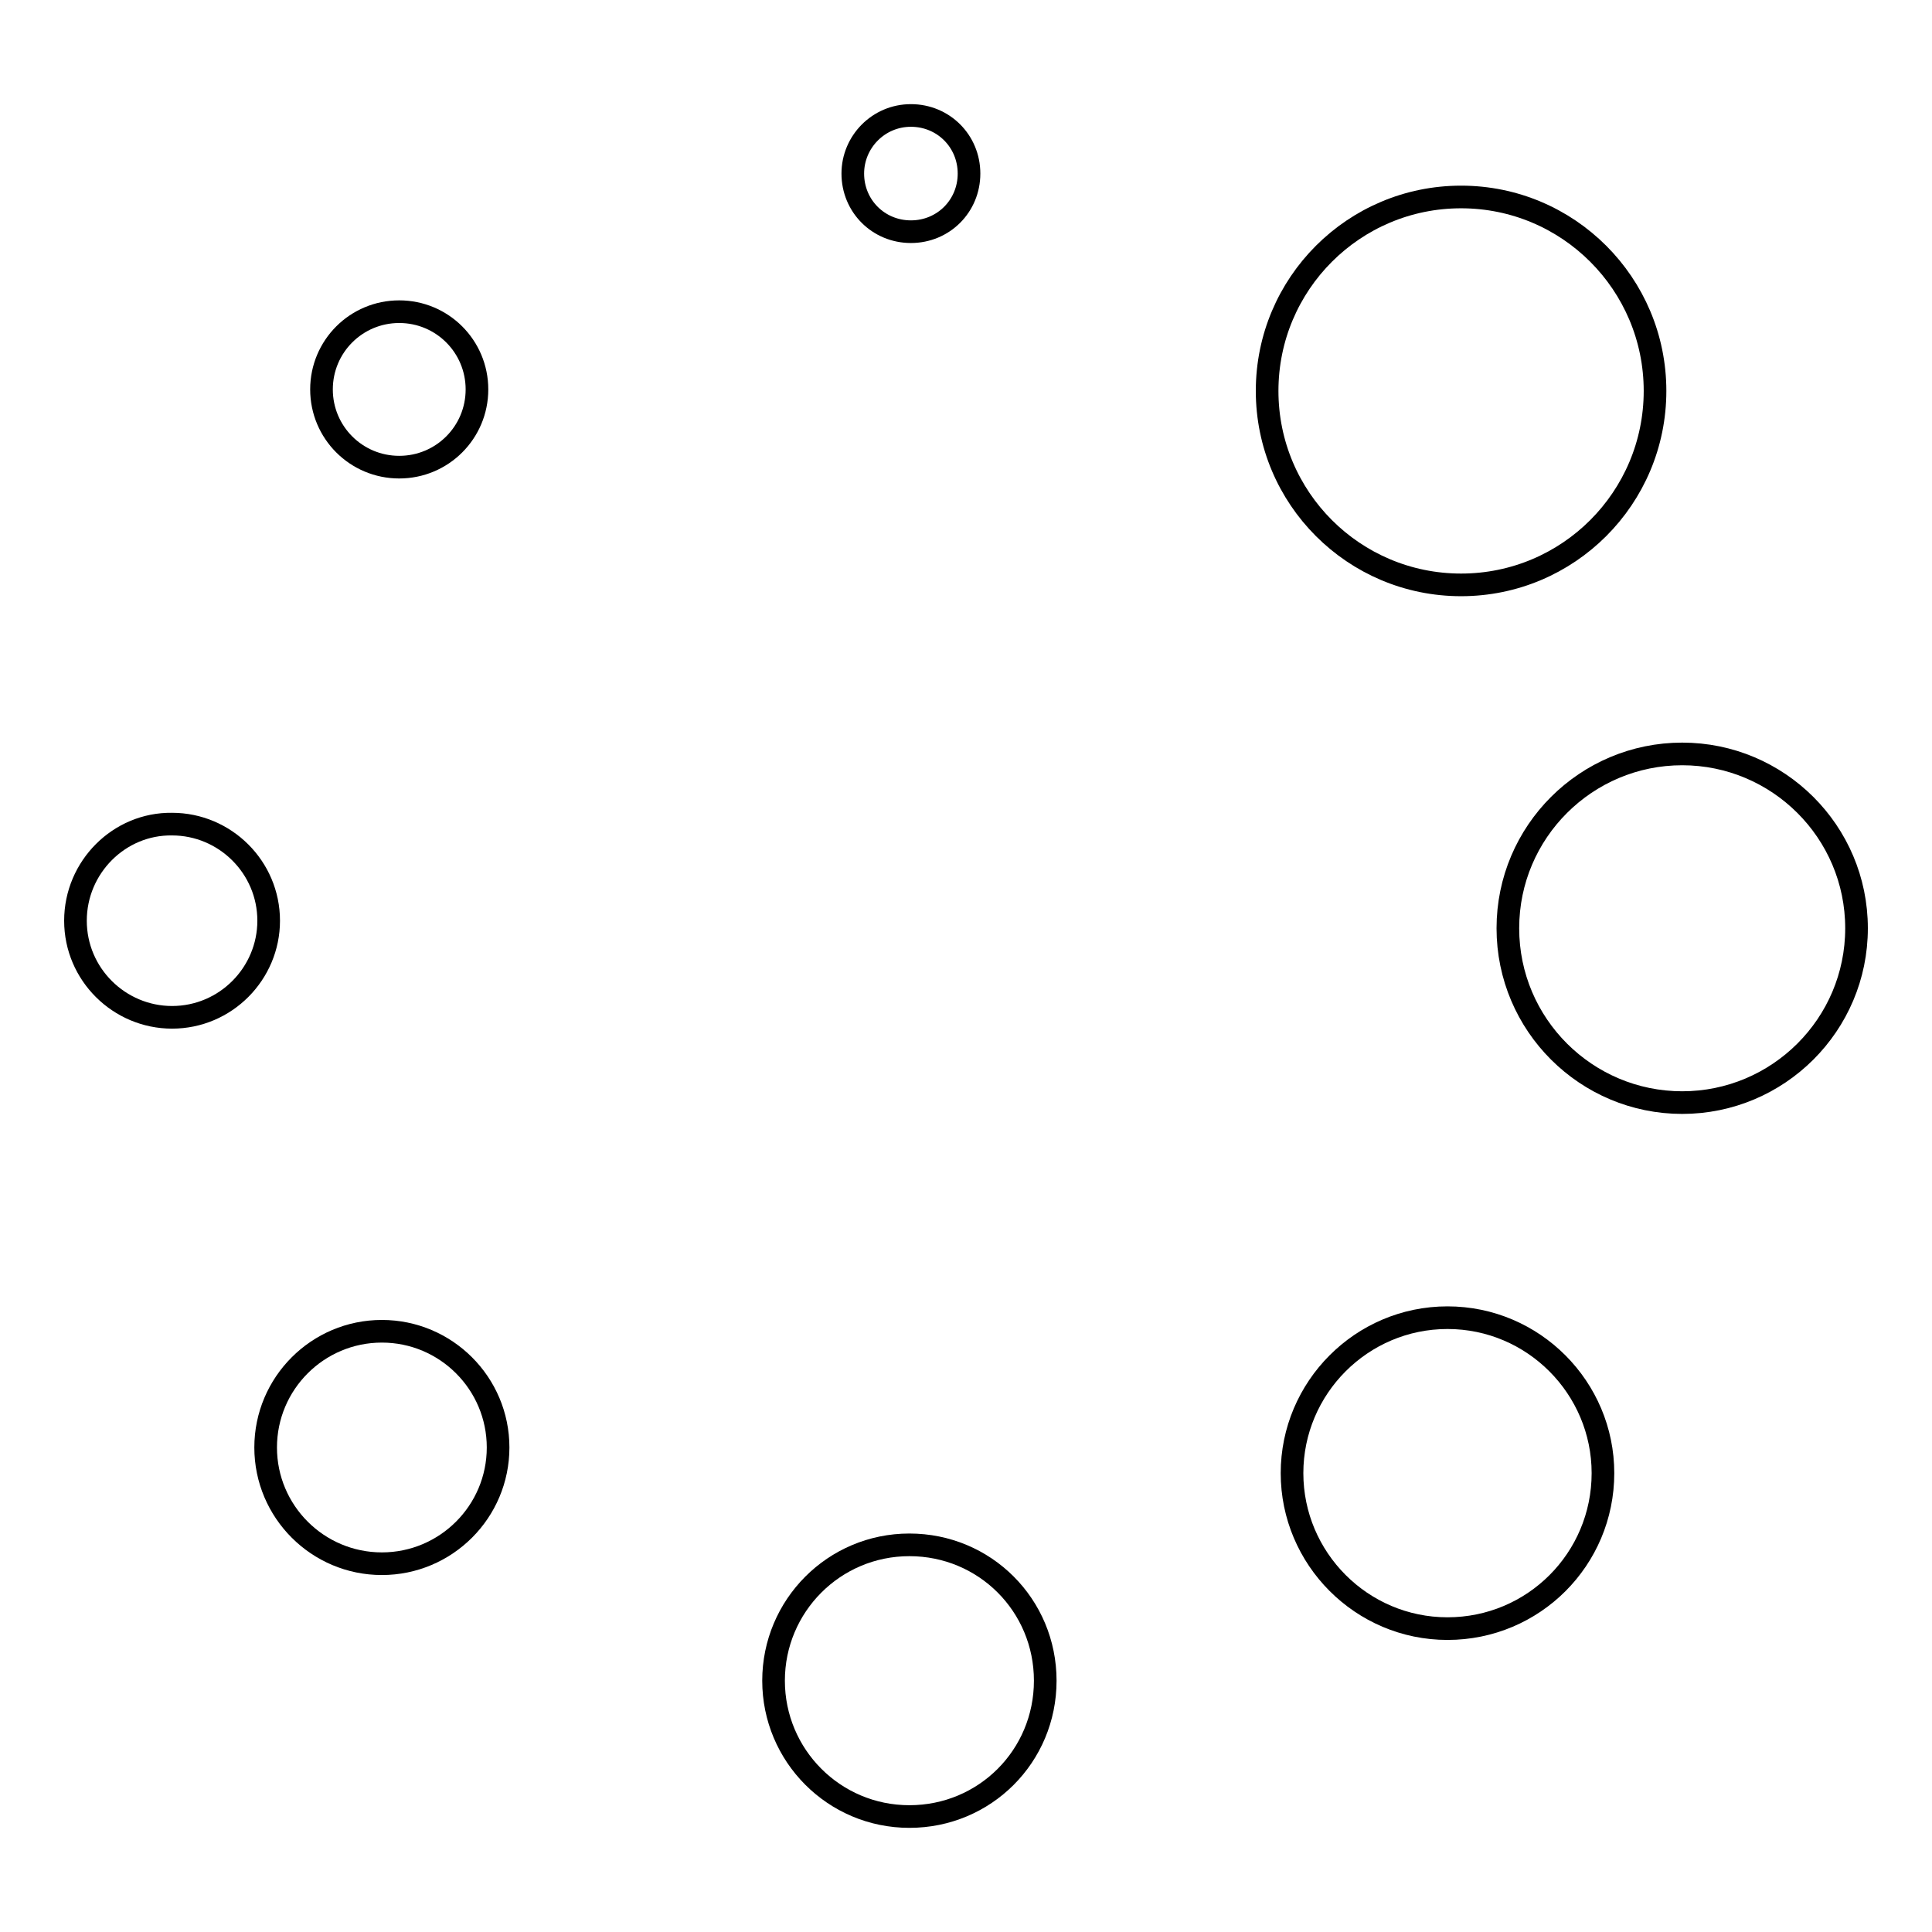
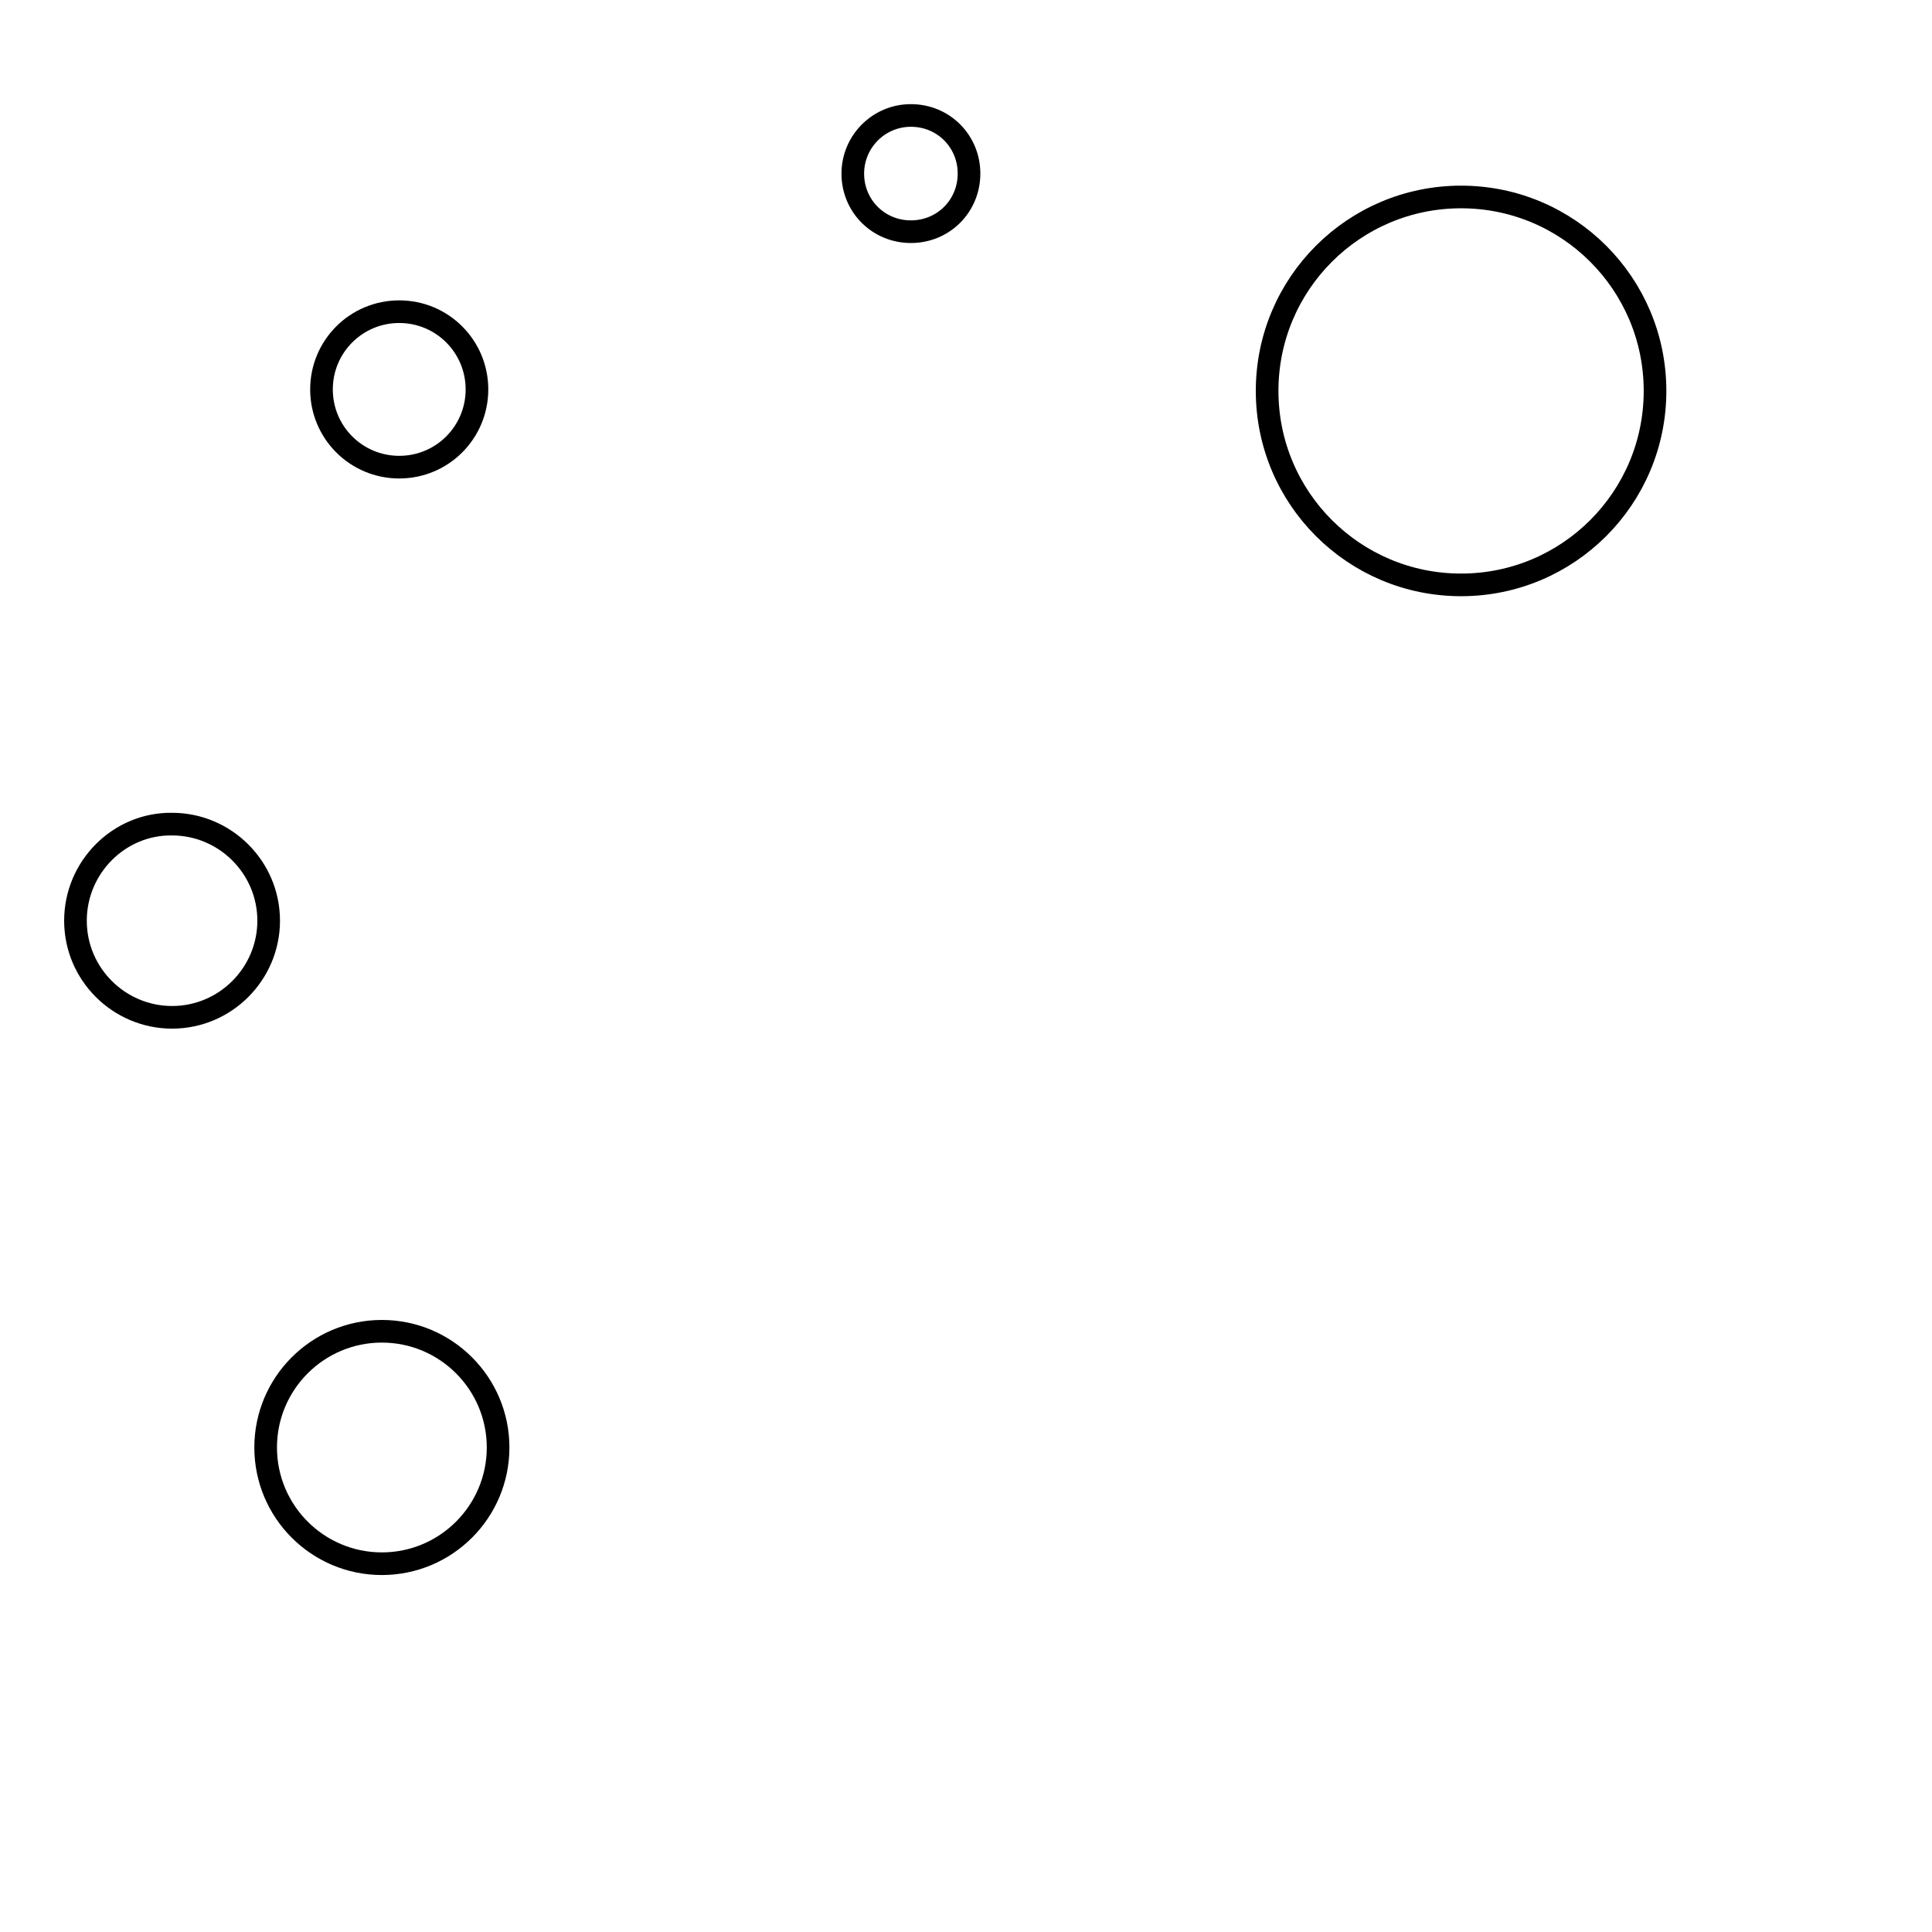
<svg xmlns="http://www.w3.org/2000/svg" version="1.1" x="0px" y="0px" viewBox="0 0 256 256" enable-background="new 0 0 256 256" xml:space="preserve">
  <g>
    <g>
      <path stroke-width="3" fill-opacity="0" stroke="#000000" d="M167.9,51.8c0,14.2,11.5,25.7,25.7,25.7c14.2,0,25.7-11.5,25.7-25.7c0-14.2-11.5-25.7-25.7-25.7C179.4,26.1,167.9,37.6,167.9,51.8z" />
-       <path stroke-width="3" fill-opacity="0" stroke="#000000" d="M199.8,123c0,12.8,10.4,23.1,23.1,23.1S246,135.8,246,123c0-12.8-10.4-23.1-23.1-23.1S199.8,110.2,199.8,123z" />
-       <path stroke-width="3" fill-opacity="0" stroke="#000000" d="M171.2,195.2c0,11.3,9.2,20.6,20.6,20.6s20.6-9.2,20.6-20.6c0-11.3-9.2-20.6-20.6-20.6S171.2,183.9,171.2,195.2z" />
-       <path stroke-width="3" fill-opacity="0" stroke="#000000" d="M102.5,222.7c0,9.9,8,18,18,18s18-8,18-18s-8-18-18-18S102.5,212.8,102.5,222.7z" />
      <path stroke-width="3" fill-opacity="0" stroke="#000000" d="M35.2,191.8c0,8.5,6.9,15.4,15.4,15.4c8.5,0,15.4-6.9,15.4-15.4c0-8.5-6.9-15.4-15.4-15.4C42.1,176.4,35.2,183.3,35.2,191.8z" />
      <path stroke-width="3" fill-opacity="0" stroke="#000000" d="M10,122c0,7.1,5.8,12.8,12.8,12.8c7.1,0,12.8-5.8,12.8-12.8c0-7.1-5.8-12.8-12.8-12.8C15.8,109.1,10,114.9,10,122z" />
      <path stroke-width="3" fill-opacity="0" stroke="#000000" d="M42.6,51.6c0,5.7,4.6,10.3,10.3,10.3c5.7,0,10.3-4.6,10.3-10.3s-4.6-10.3-10.3-10.3C47.2,41.3,42.6,45.9,42.6,51.6z" />
      <path stroke-width="3" fill-opacity="0" stroke="#000000" d="M113,23c0,4.3,3.4,7.7,7.7,7.7s7.7-3.4,7.7-7.7c0-4.3-3.4-7.7-7.7-7.7S113,18.8,113,23z" />
    </g>
  </g>
</svg>